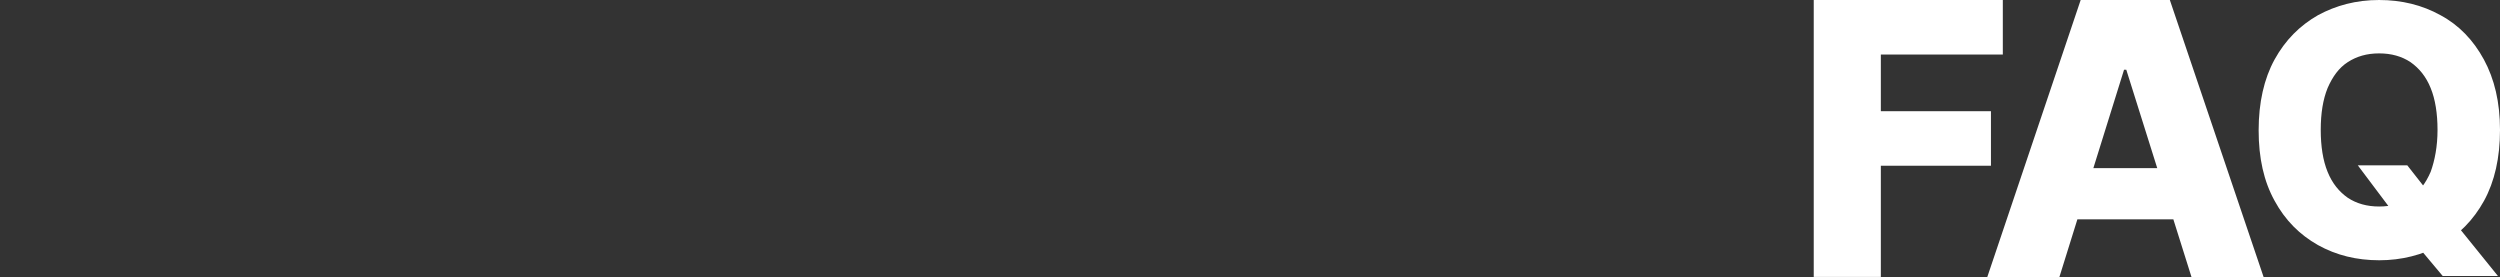
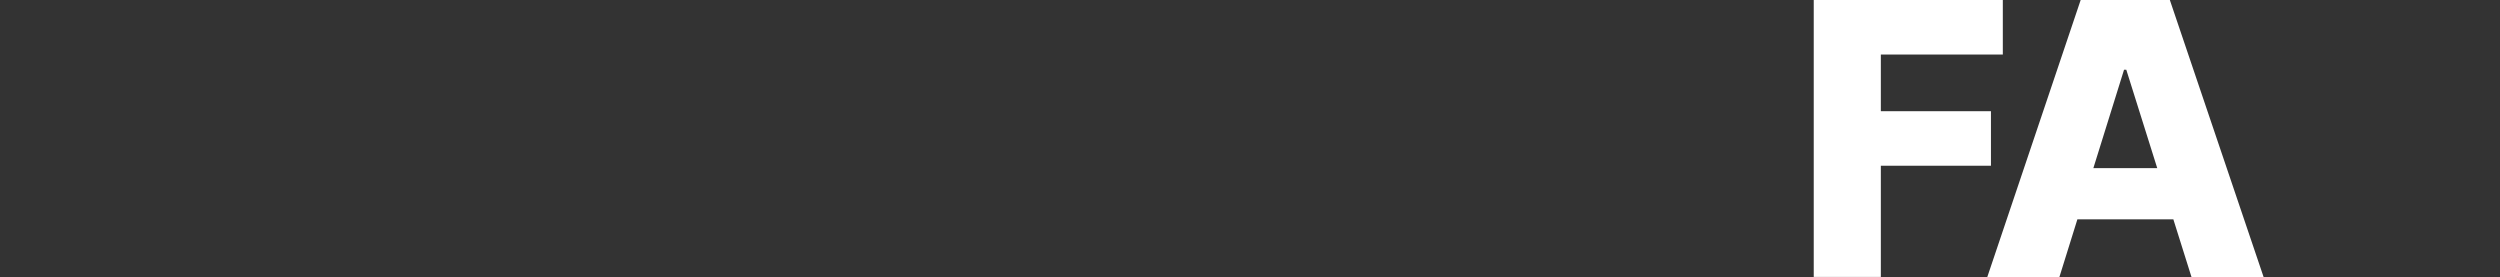
<svg xmlns="http://www.w3.org/2000/svg" version="1.1" id="レイヤー_1" x="0px" y="0px" viewBox="0 0 1348.6 149.5" style="enable-background:new 0 0 1348.6 149.5;" xml:space="preserve">
  <rect x="0" y="0" width="1348.6" height="149.5" fill="#333333" stroke="none" />
  <style type="text/css">
	.st0{fill:#FFFFFF;}
</style>
  <g>
    <path class="st0" d="M978.4,149.5V0h102v29.4h-65.8V60h59.4v29.4h-59.4v60h-36.2L978.4,149.5L978.4,149.5z" />
    <path class="st0" d="M1110.9,149.5H1072L1122.4,0h48.1l50.6,149.5h-38.9L1147,37.6h-1.2L1110.9,149.5z M1105.7,90.7h81.2v27.6   h-81.2V90.7z" />
-     <path class="st0" d="M1348.6,70.1c0,15-2.9,27.8-8.6,38.2c-5.8,10.5-13.6,18.3-23.4,23.9c-9.9,5.3-21,8.2-33.1,8.2   c-12.3,0-23.2-2.7-33.1-8.2c-9.9-5.6-17.7-13.4-23.4-23.9c-5.8-10.5-8.6-23-8.6-38s2.9-27.8,8.6-38.2c5.8-10.5,13.6-18.3,23.4-23.9   c9.8-5.3,20.6-8.2,33-8.2c12.1,0,23.2,2.7,33.1,8.2c9.9,5.3,17.7,13.4,23.4,23.9C1345.6,42.6,1348.6,55.1,1348.6,70.1z    M1314.9,70.1c0-8.8-1.2-16.5-3.7-22.6c-2.5-6.2-6.2-10.7-10.9-14c-4.7-3.1-10.3-4.7-16.9-4.7s-12.1,1.6-16.9,4.7s-8.2,7.8-10.9,14   c-2.5,6.2-3.7,13.6-3.7,22.6c0,8.8,1.2,16.5,3.7,22.6c2.5,6.2,6.2,10.7,10.9,14c4.7,3.1,10.3,4.7,16.9,4.7s12.1-1.6,16.9-4.7   c4.7-3.1,8.2-7.8,10.9-14C1313.4,86.6,1314.9,79,1314.9,70.1z M1271.9,89.2h26.7l11.3,14.4l14.8,17.1l22.8,28.2h-29.8l-16-19.1   l-9.5-13.6L1271.9,89.2z" />
  </g>
</svg>